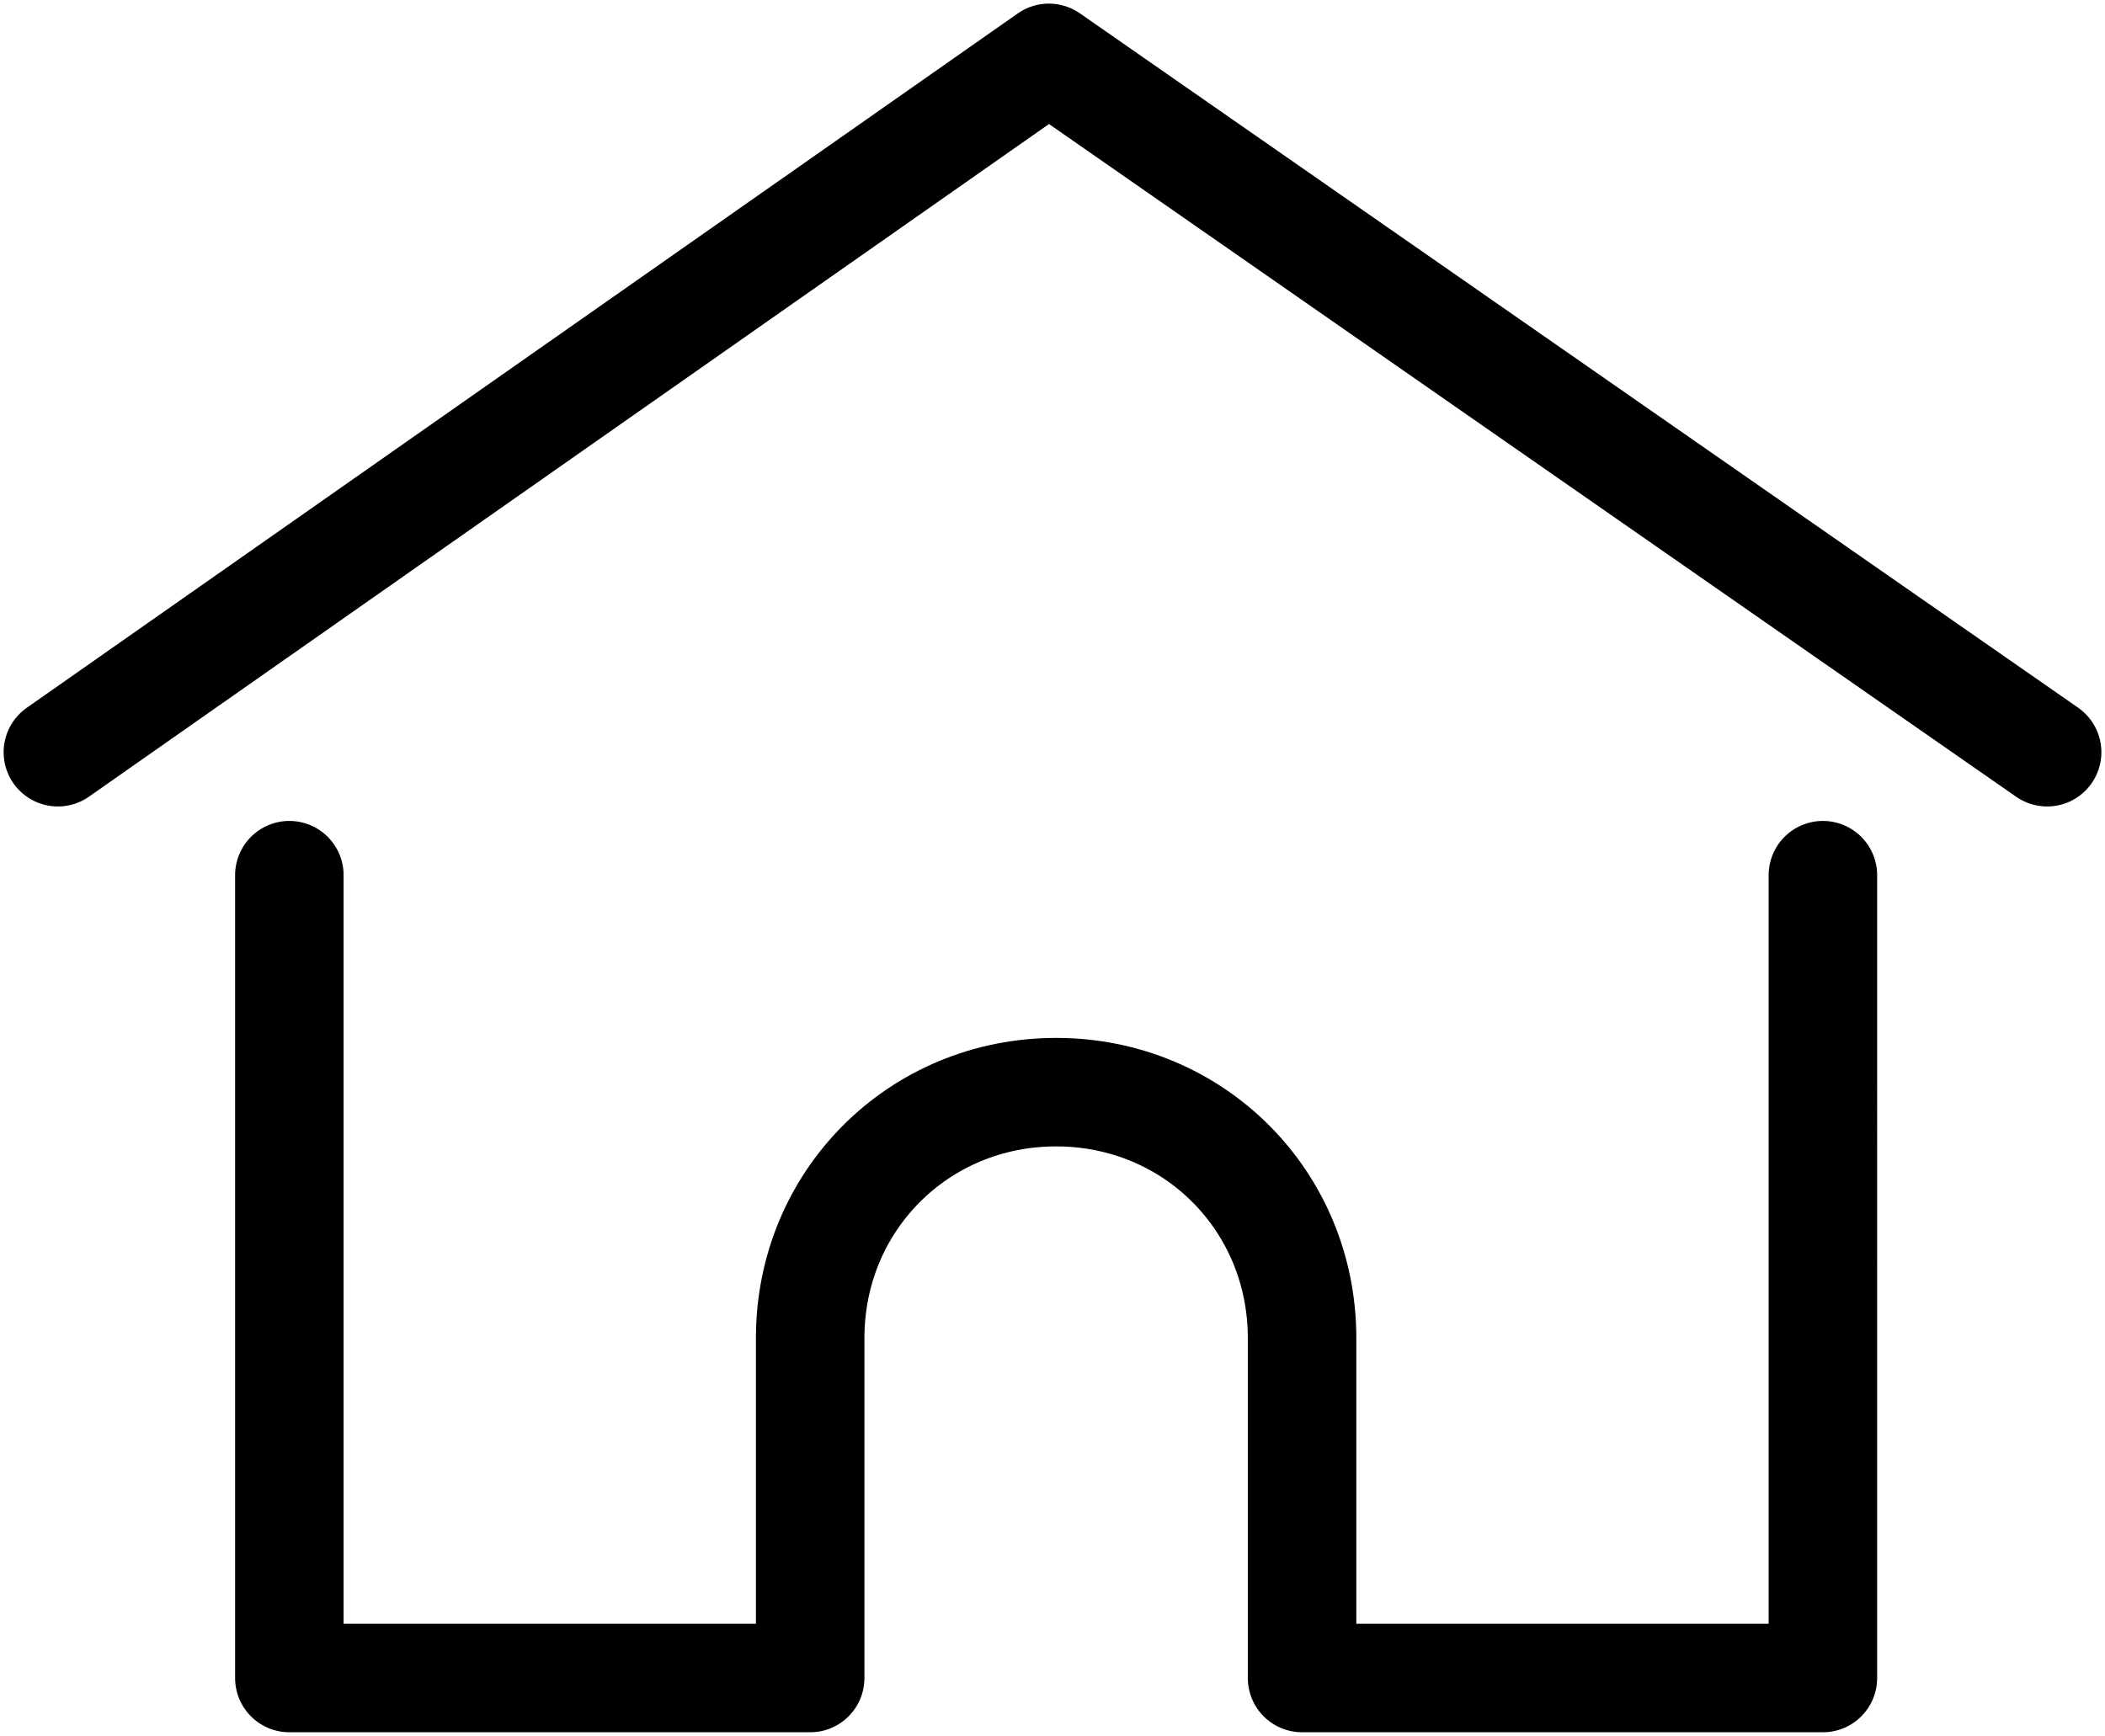
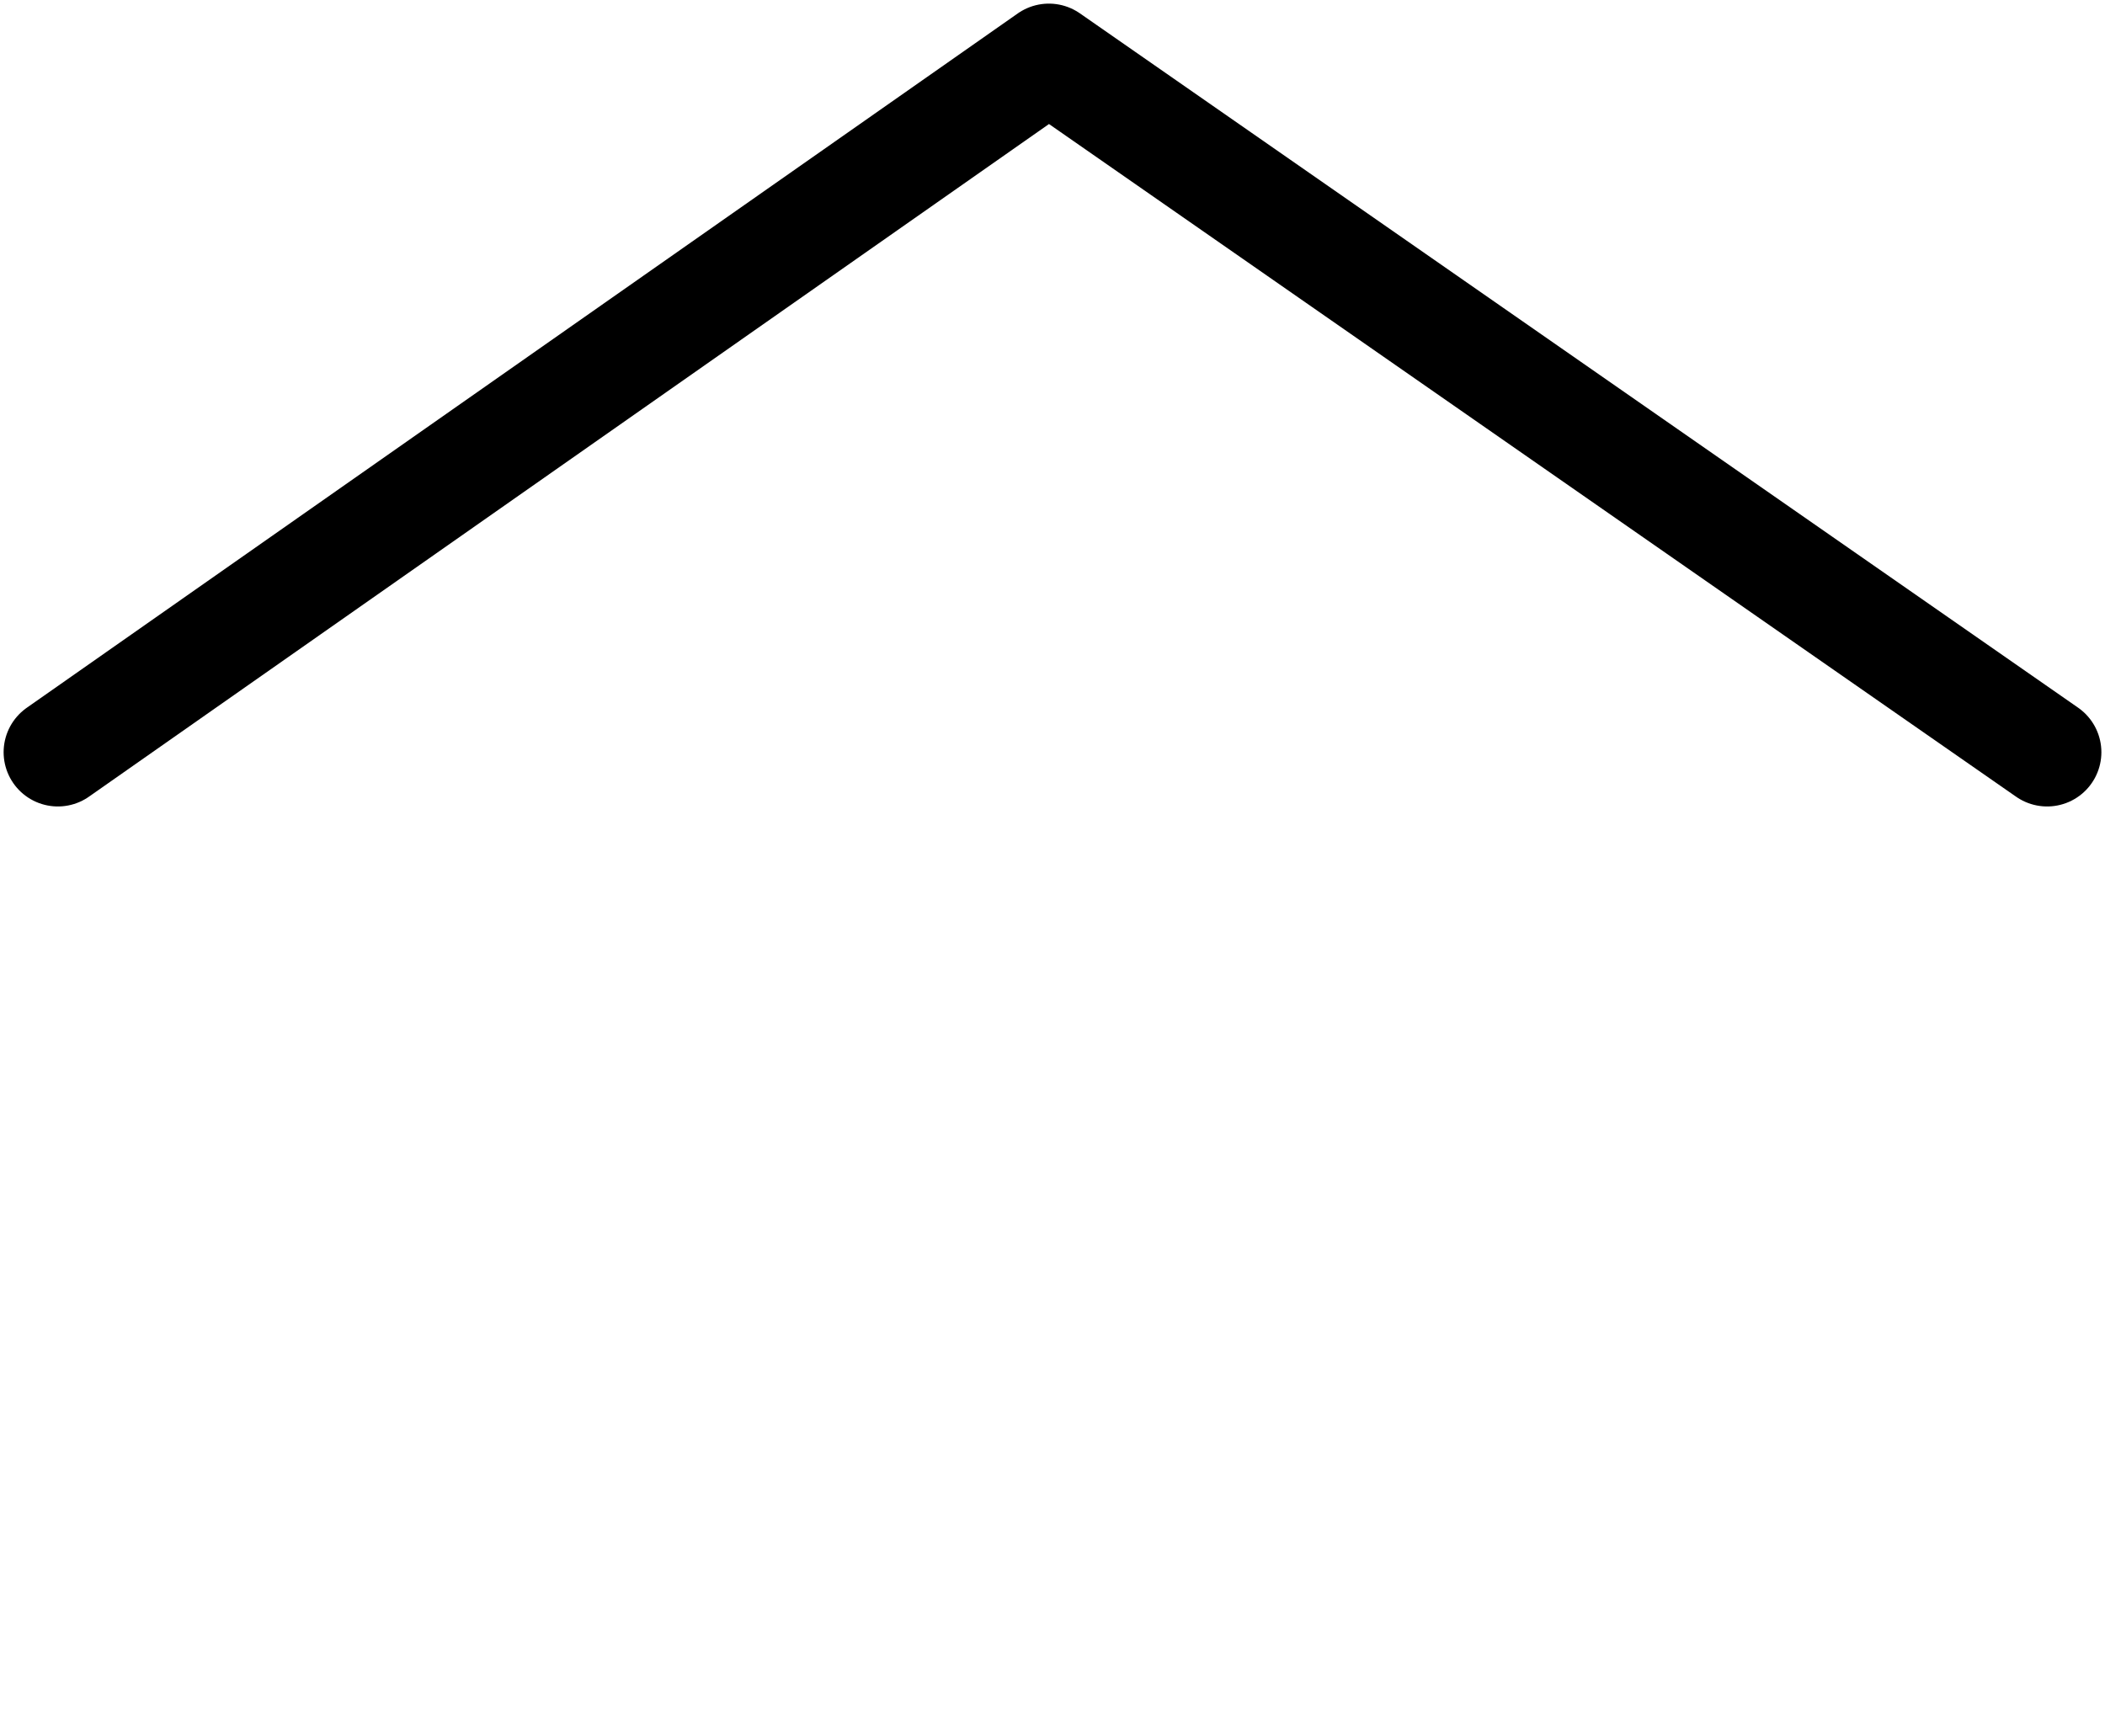
<svg xmlns="http://www.w3.org/2000/svg" version="1.1" id="레이어_1" x="0px" y="0px" viewBox="0 0 29.1 24" style="enable-background:new 0 0 29.1 24;" xml:space="preserve">
  <style type="text/css">
	.st0{fill:none;stroke:#000000;stroke-width:1.5;stroke-linecap:round;stroke-linejoin:round;stroke-miterlimit:10;}
</style>
  <g>
    <polyline class="st0" points="0.8,10.4 14.5,0.8 28.3,10.4  " />
-     <path class="st0" d="M4,12.1v11.1h7.2v-4.7c0-1.9,1.5-3.4,3.4-3.4h0c1.9,0,3.4,1.5,3.4,3.4v4.7h7.2V12.1" />
  </g>
</svg>